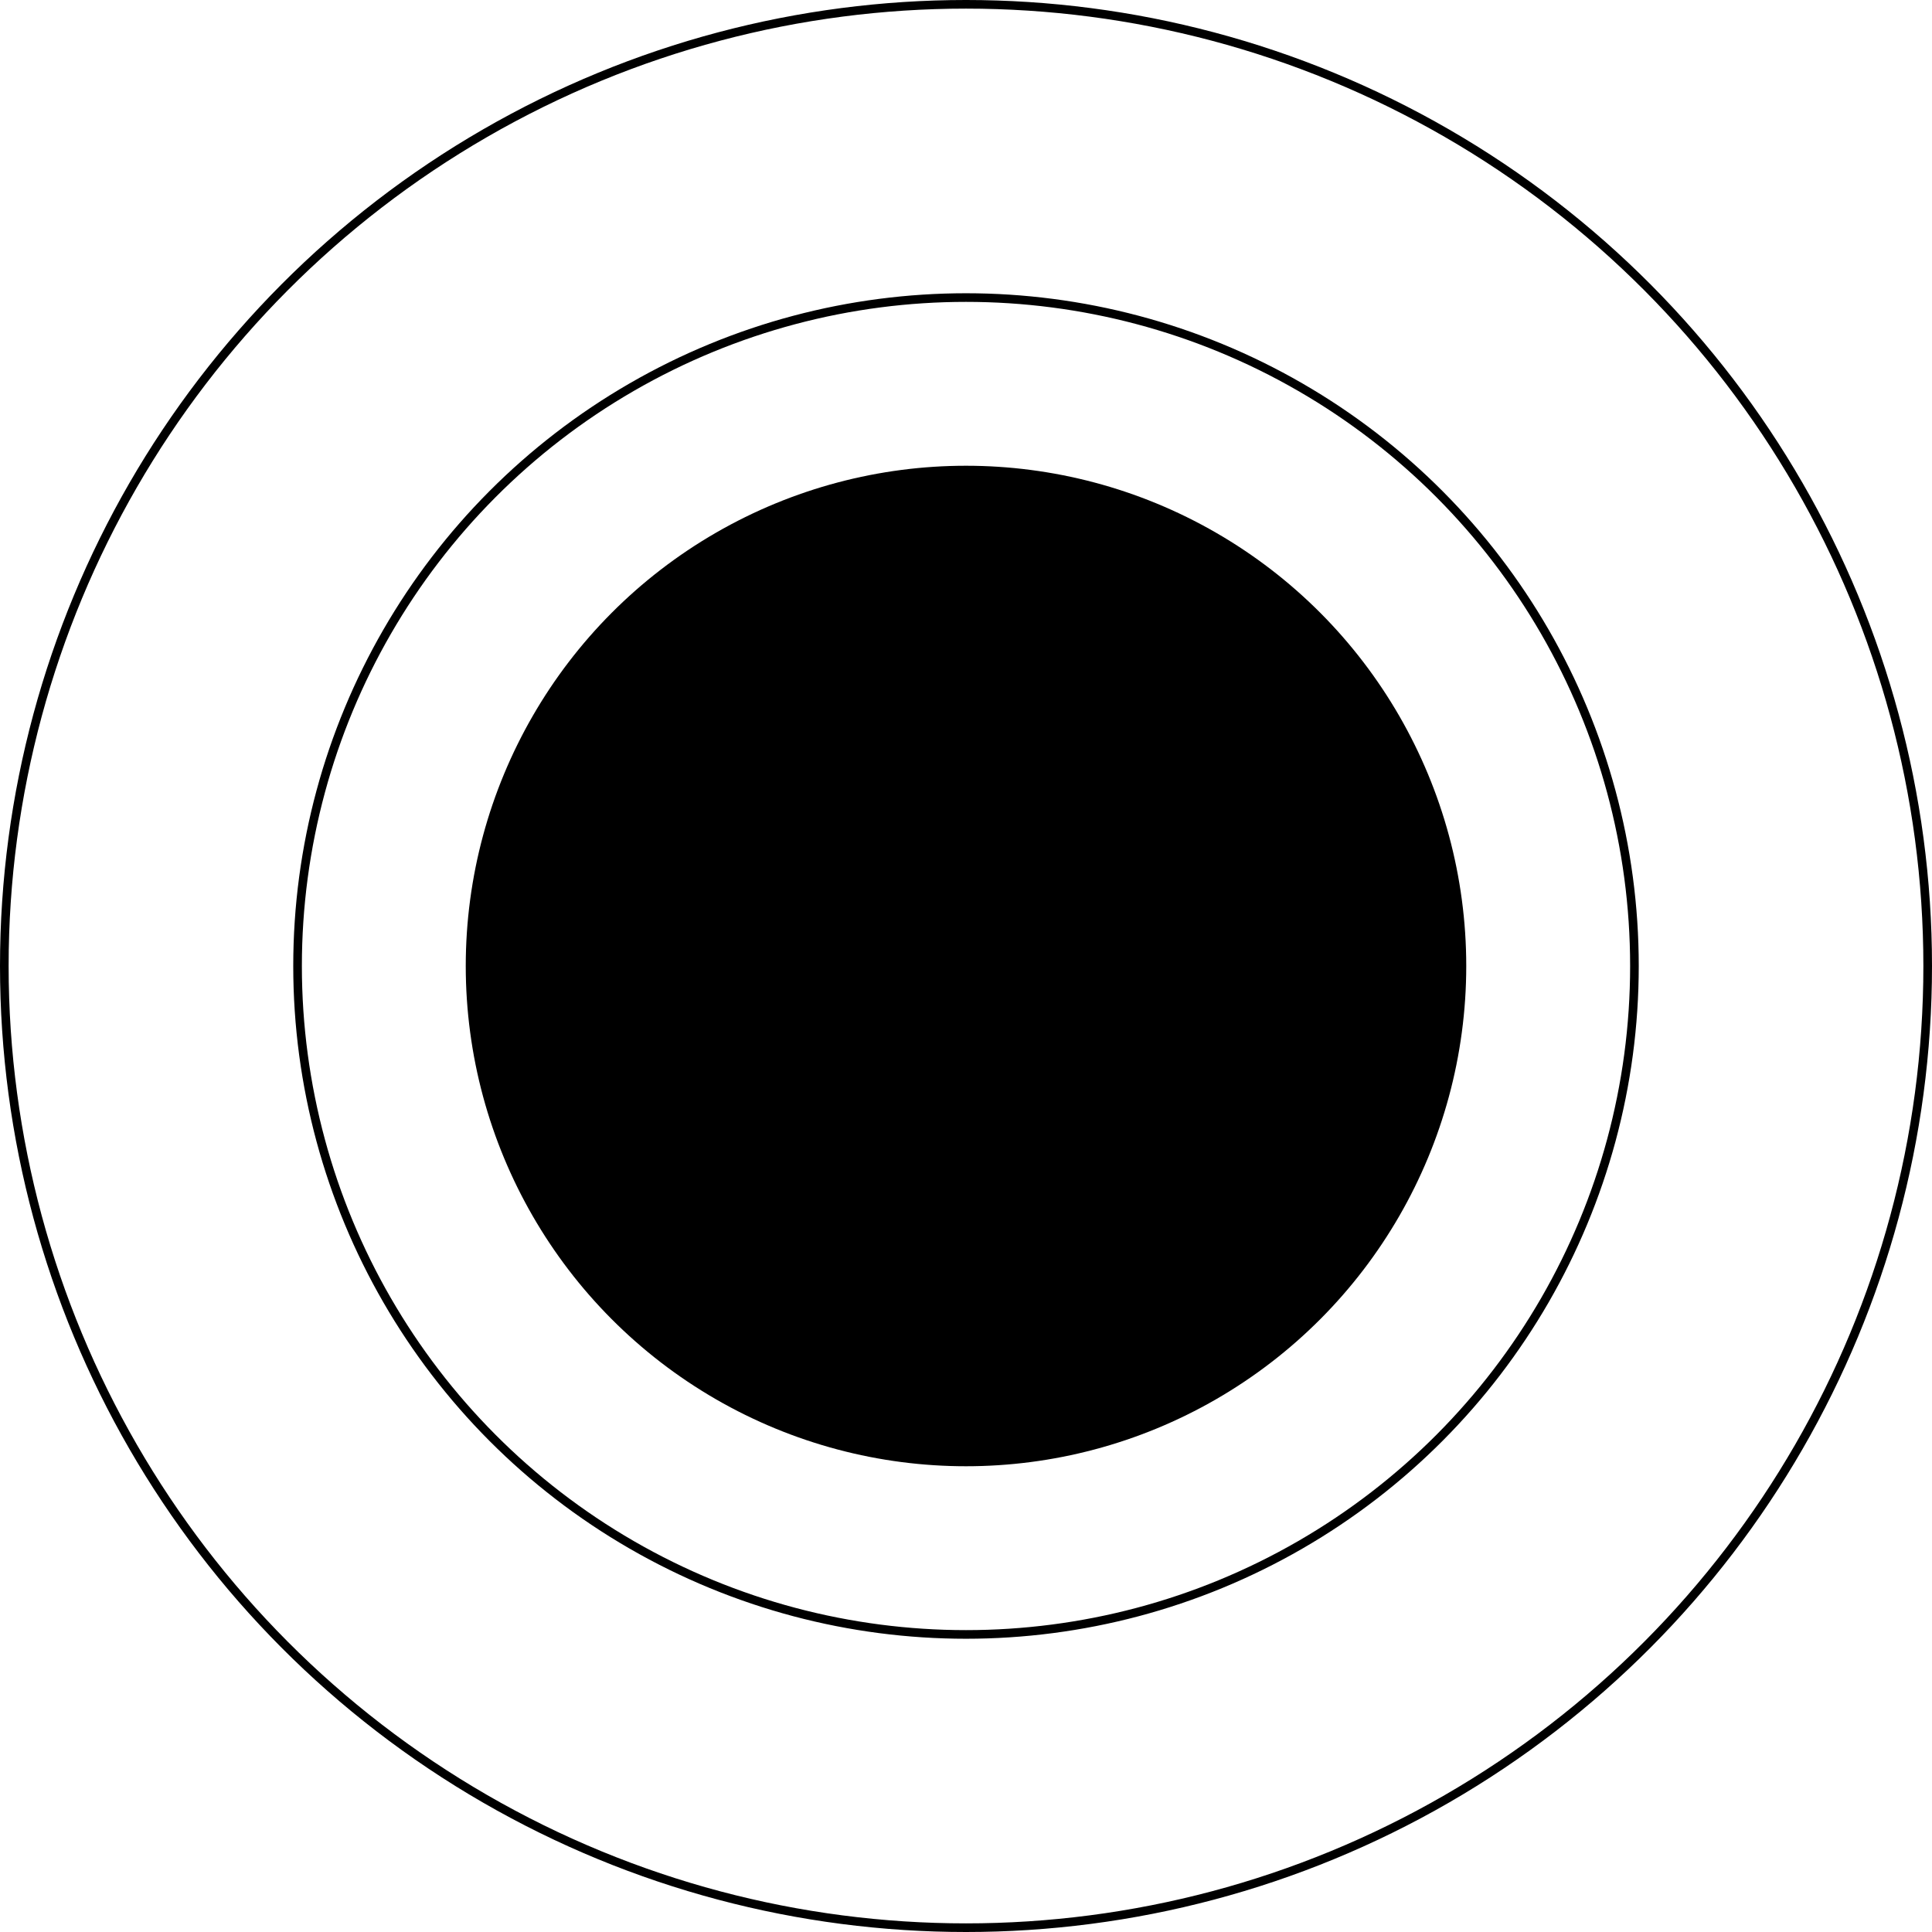
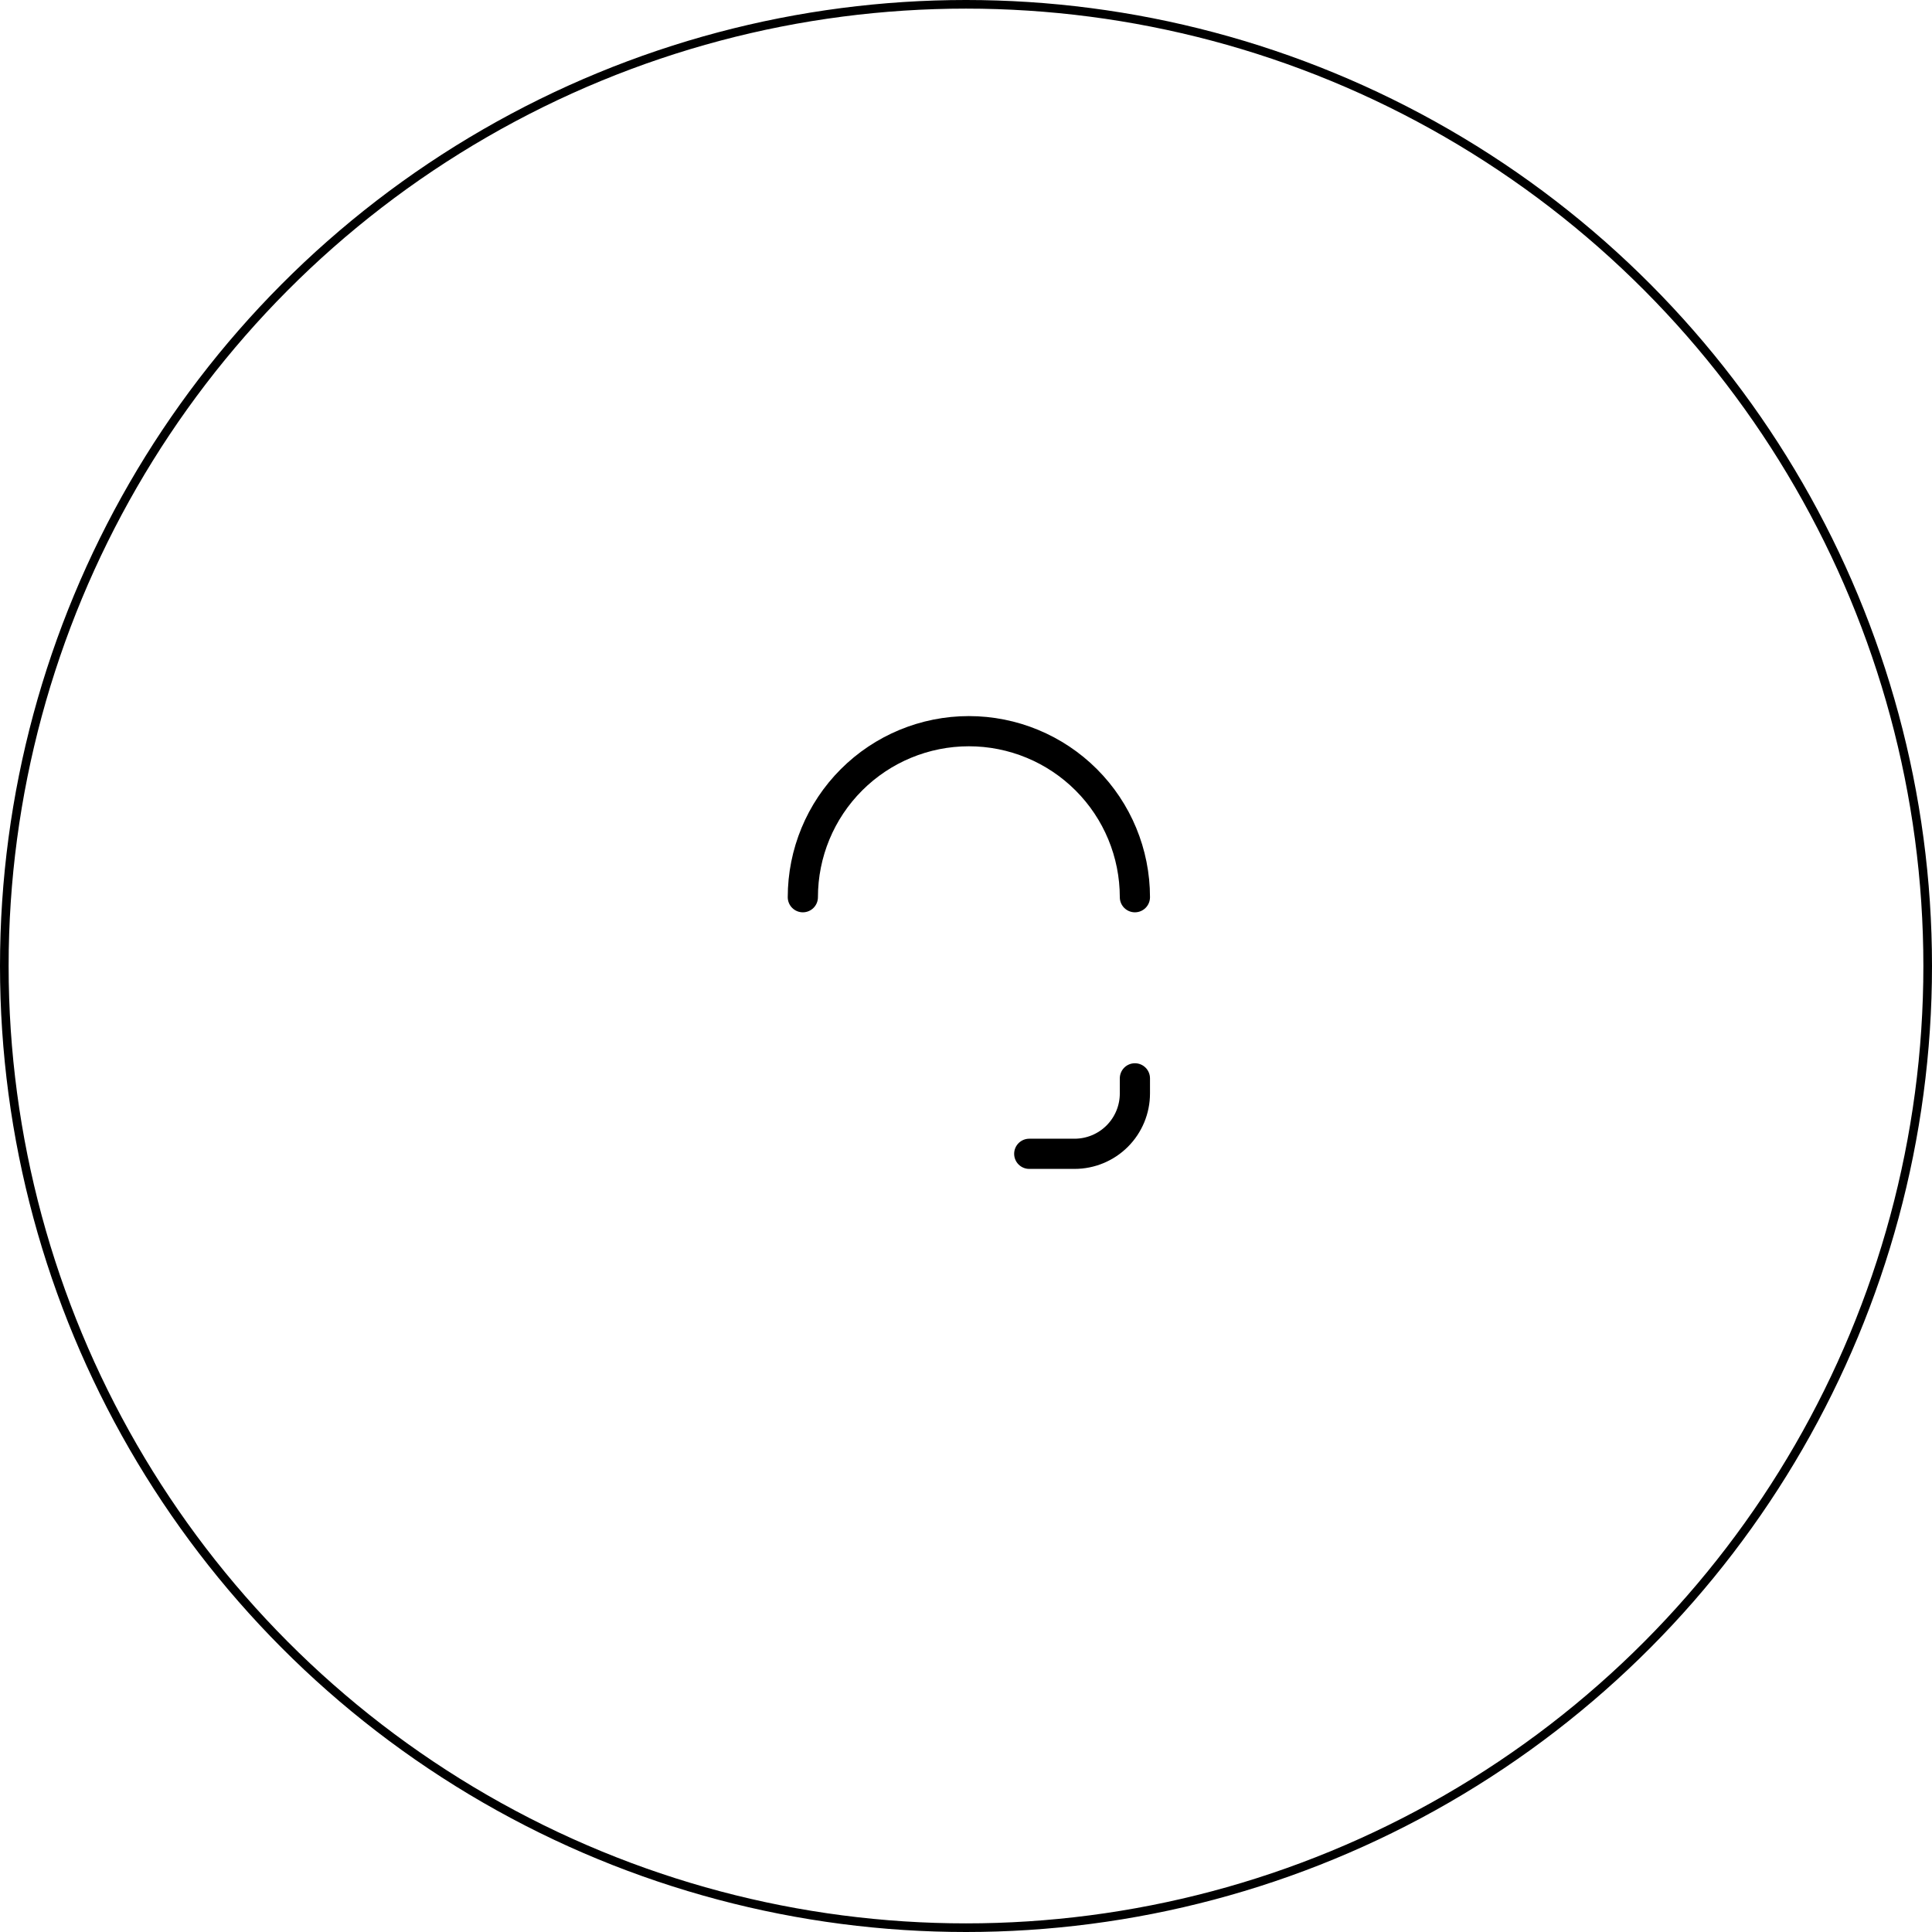
<svg xmlns="http://www.w3.org/2000/svg" width="224" height="224" viewBox="0 0 224 224" fill="none">
-   <circle cx="112" cy="112" r="77.5" stroke="#E1ECFF" style="stroke:#E1ECFF;stroke:color(display-p3 0.881 0.927 1);stroke-opacity:1;" />
  <circle cx="112" cy="112" r="111.5" stroke="#E1ECFF" style="stroke:#E1ECFF;stroke:color(display-p3 0.881 0.927 1);stroke-opacity:1;" />
-   <circle cx="112" cy="112" r="58" fill="#F2F7FF" style="fill:#F2F7FF;fill:color(display-p3 0.949 0.969 1);fill-opacity:1;" />
  <g clip-path="url(#clip0_61417_26575)">
-     <path d="M94.833 125.025H93.083C91.227 125.025 89.446 124.288 88.133 122.975C86.82 121.662 86.083 119.882 86.083 118.025V111.025C86.083 109.169 86.82 107.388 88.133 106.076C89.446 104.763 91.227 104.025 93.083 104.025H94.833C95.799 104.025 98.333 104.809 98.333 105.775V123.275C98.333 124.241 95.799 125.025 94.833 125.025Z" stroke="#0D2179" style="stroke:#0D2179;stroke:color(display-p3 0.051 0.129 0.474);stroke-opacity:1;" stroke-width="3.5" stroke-linecap="round" stroke-linejoin="round" />
-     <path d="M131.583 125.025H129.833C128.867 125.025 126.333 124.241 126.333 123.275V105.775C126.333 104.809 128.867 104.025 129.833 104.025H131.583C133.44 104.025 135.22 104.763 136.533 106.076C137.846 107.388 138.583 109.169 138.583 111.025V118.025C138.583 119.882 137.846 121.662 136.533 122.975C135.22 124.288 133.44 125.025 131.583 125.025Z" stroke="#0D2179" style="stroke:#0D2179;stroke:color(display-p3 0.051 0.129 0.474);stroke-opacity:1;" stroke-width="3.5" stroke-linecap="round" stroke-linejoin="round" />
    <path d="M93.083 104.025C93.083 98.92 95.111 94.024 98.721 90.414C102.331 86.803 107.228 84.775 112.333 84.775C117.438 84.775 122.335 86.803 125.945 90.414C129.555 94.024 131.583 98.92 131.583 104.025" stroke="#0D2179" style="stroke:#0D2179;stroke:color(display-p3 0.051 0.129 0.474);stroke-opacity:1;" stroke-width="3.5" stroke-linecap="round" stroke-linejoin="round" />
    <path d="M119.333 133.775H124.583C126.44 133.775 128.22 133.038 129.533 131.725C130.846 130.412 131.583 128.632 131.583 126.775V125.025" stroke="#0D2179" style="stroke:#0D2179;stroke:color(display-p3 0.051 0.129 0.474);stroke-opacity:1;" stroke-width="3.5" stroke-linecap="round" stroke-linejoin="round" />
-     <path d="M115.833 137.275H108.833C107.905 137.275 107.015 136.907 106.358 136.25C105.702 135.594 105.333 134.704 105.333 133.775C105.333 132.847 105.702 131.957 106.358 131.301C107.015 130.644 107.905 130.275 108.833 130.275H115.833C116.761 130.275 117.652 130.644 118.308 131.301C118.964 131.957 119.333 132.847 119.333 133.775C119.333 134.704 118.964 135.594 118.308 136.25C117.652 136.907 116.761 137.275 115.833 137.275Z" stroke="#0D2179" style="stroke:#0D2179;stroke:color(display-p3 0.051 0.129 0.474);stroke-opacity:1;" stroke-width="3.5" stroke-linecap="round" stroke-linejoin="round" />
  </g>
  <defs>
    <clipPath id="clip0_61417_26575">
      <rect width="56" height="56" fill="white" style="fill:white;fill-opacity:1;" transform="translate(84.333 83)" />
    </clipPath>
  </defs>
</svg>